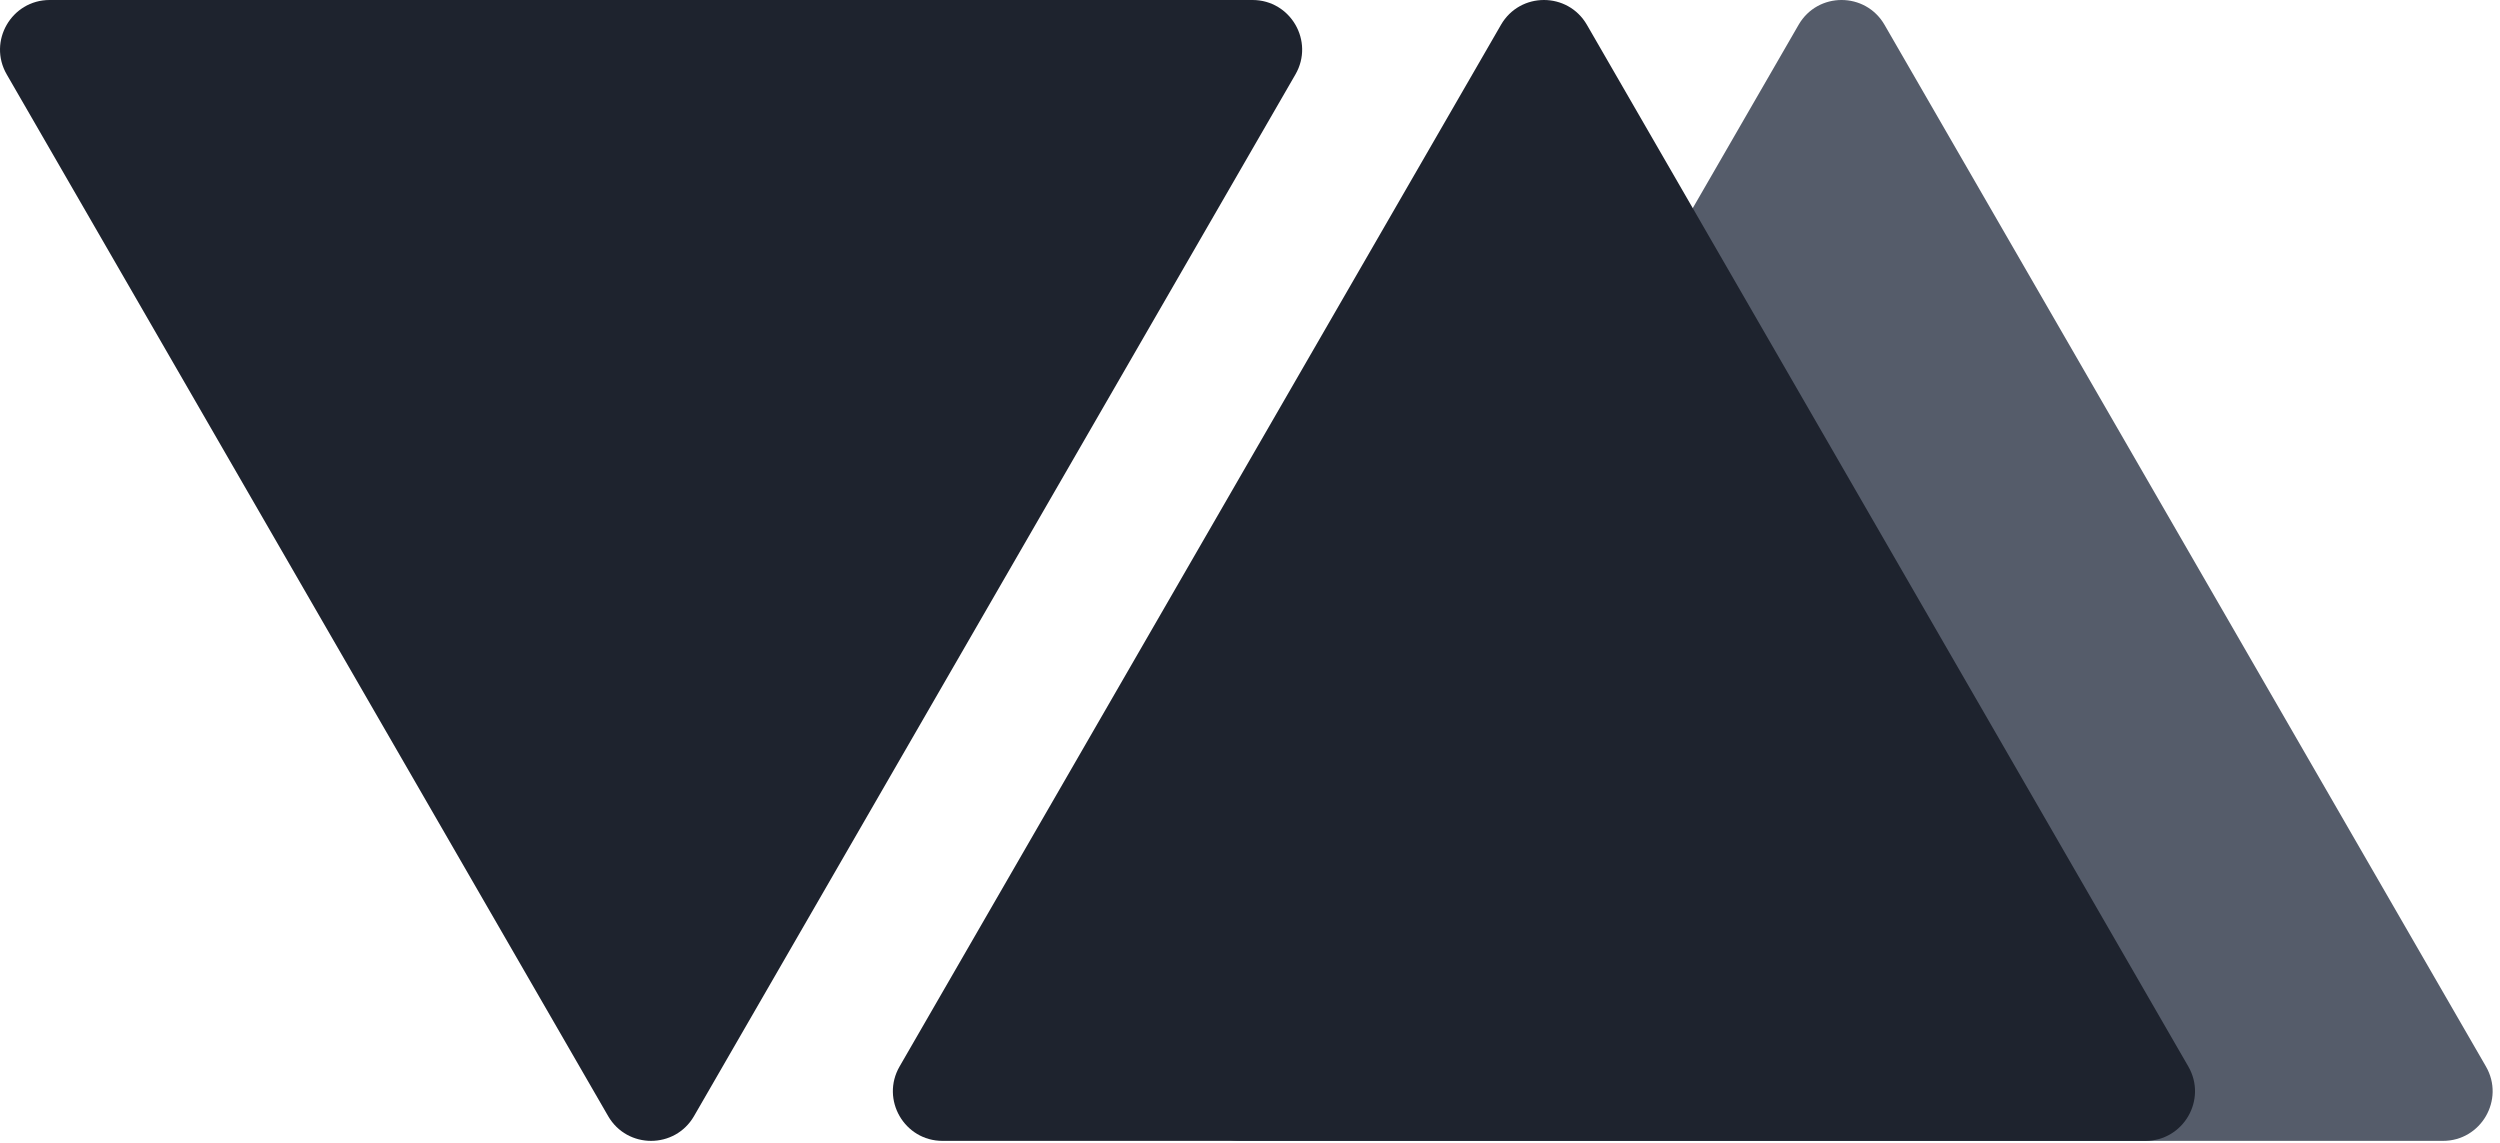
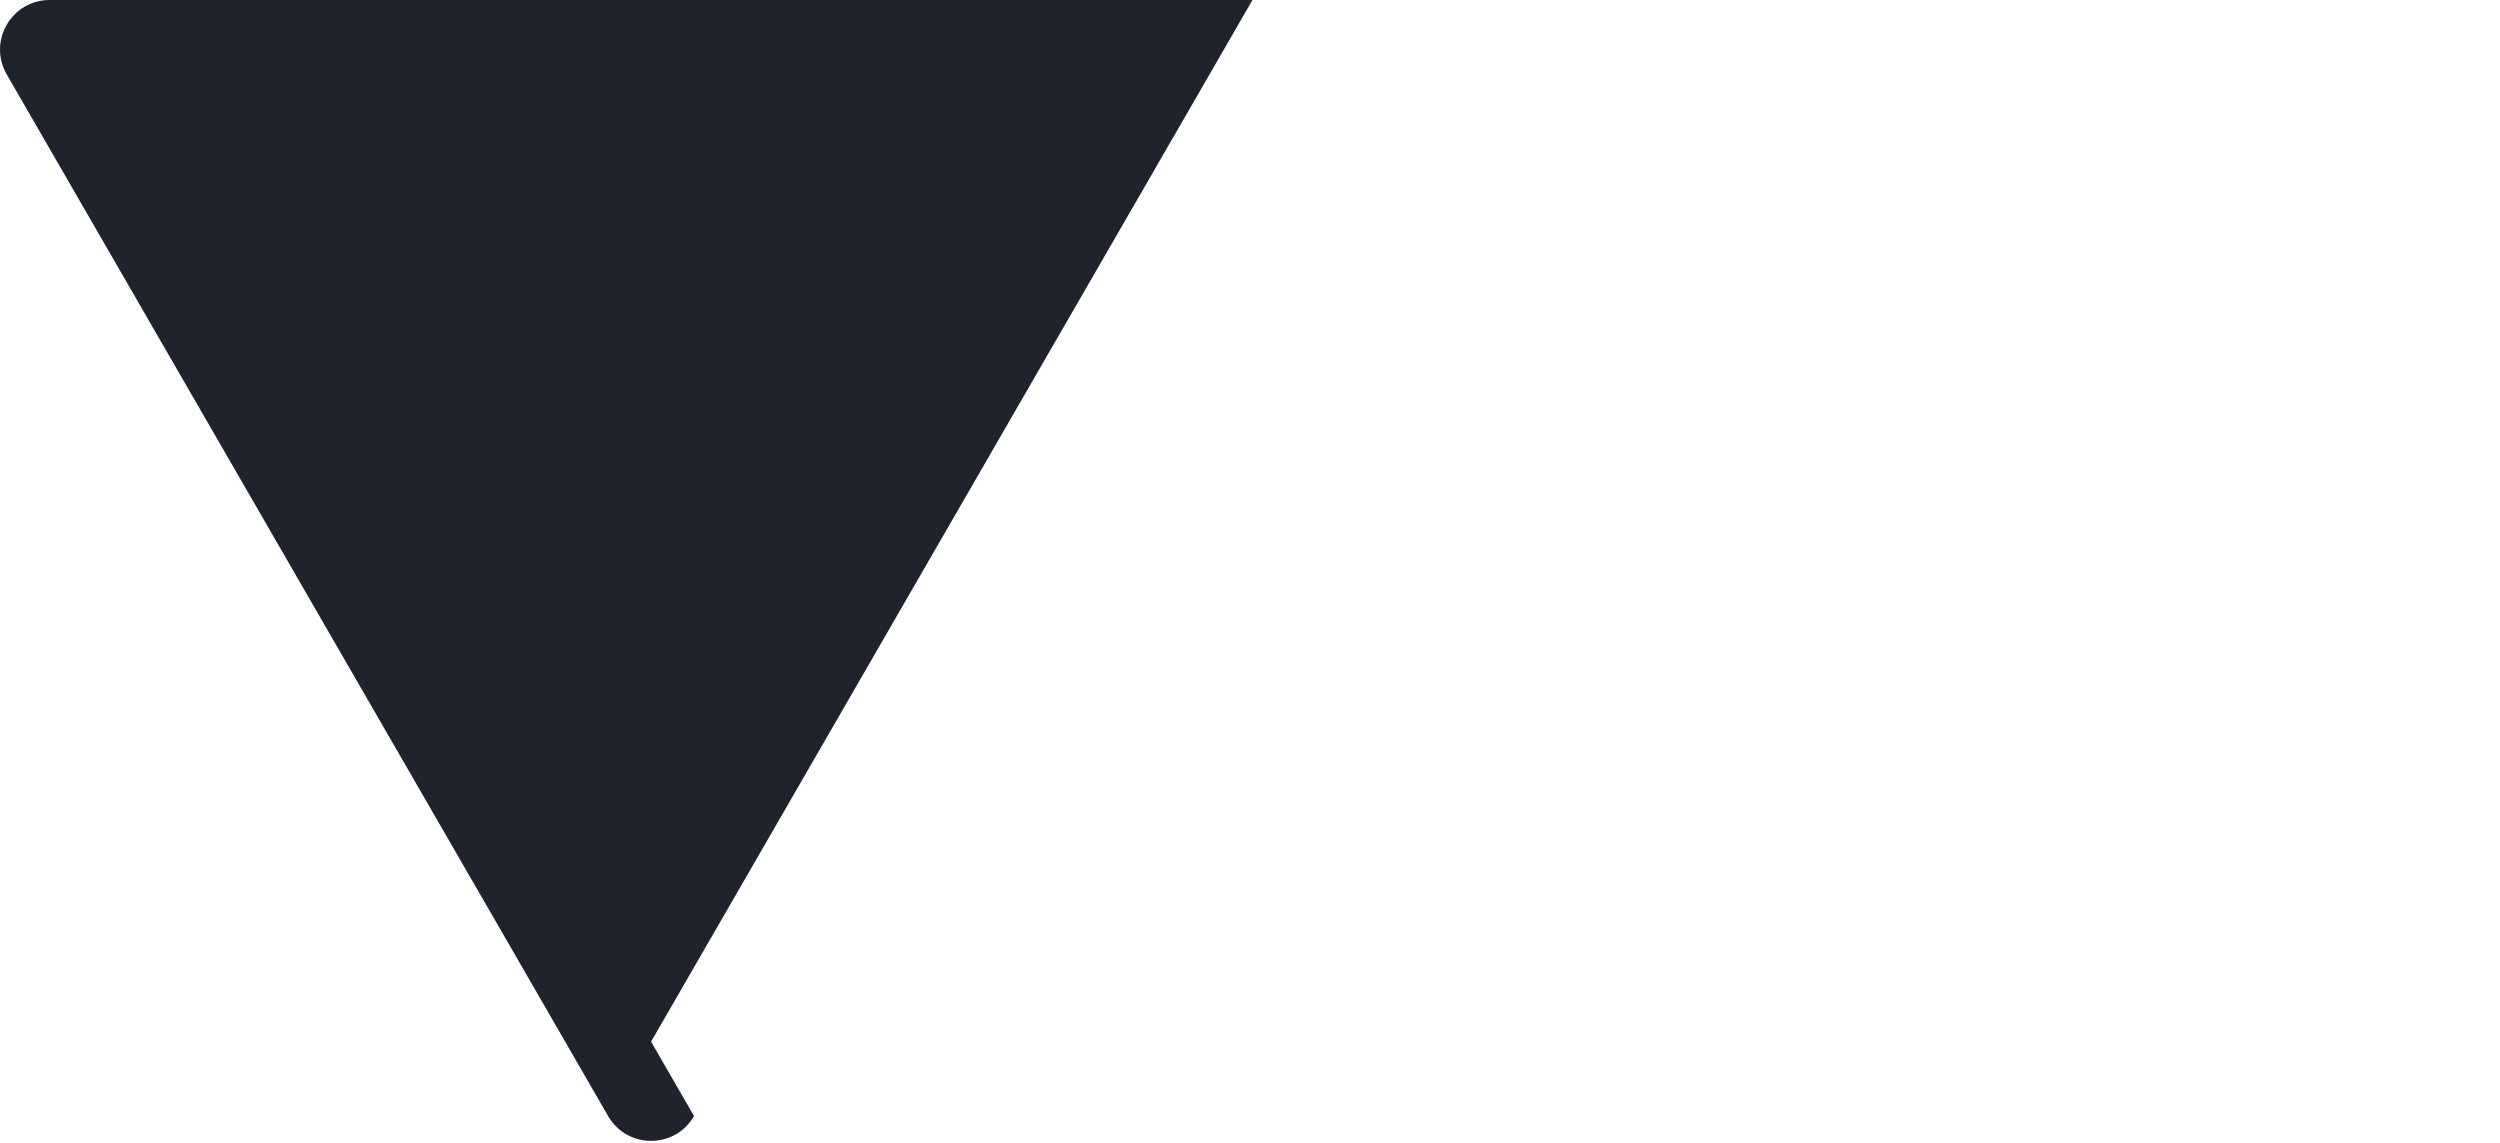
<svg xmlns="http://www.w3.org/2000/svg" width="100%" height="100%" viewBox="0 0 315 144" version="1.1" xml:space="preserve" style="fill-rule:evenodd;clip-rule:evenodd;stroke-linejoin:round;stroke-miterlimit:2;">
-   <path d="M226.624,3.125c2.405,-4.167 8.419,-4.167 10.825,0l75.778,131.25c2.406,4.167 -0.603,9.375 -5.412,9.375l-151.556,0c-4.811,0 -7.818,-5.208 -5.412,-9.375l75.777,-131.25Z" style="fill:#555c6a;fill-rule:nonzero;" />
-   <path d="M189.124,3.125c2.405,-4.167 8.419,-4.167 10.825,0l75.778,131.25c2.405,4.167 -0.602,9.375 -5.413,9.375l-151.555,0c-4.811,0 -7.818,-5.208 -5.412,-9.375l75.777,-131.25Z" style="fill:#1e232e;fill-rule:nonzero;" />
-   <path d="M87.449,140.625c-2.405,4.167 -8.419,4.167 -10.825,0l-75.777,-131.25c-2.406,-4.167 0.601,-9.375 5.412,-9.375l151.555,0c4.811,0 7.818,5.208 5.413,9.375l-75.778,131.25Z" style="fill:#1e232e;fill-rule:nonzero;" />
+   <path d="M87.449,140.625c-2.405,4.167 -8.419,4.167 -10.825,0l-75.777,-131.25c-2.406,-4.167 0.601,-9.375 5.412,-9.375l151.555,0l-75.778,131.25Z" style="fill:#1e232e;fill-rule:nonzero;" />
</svg>